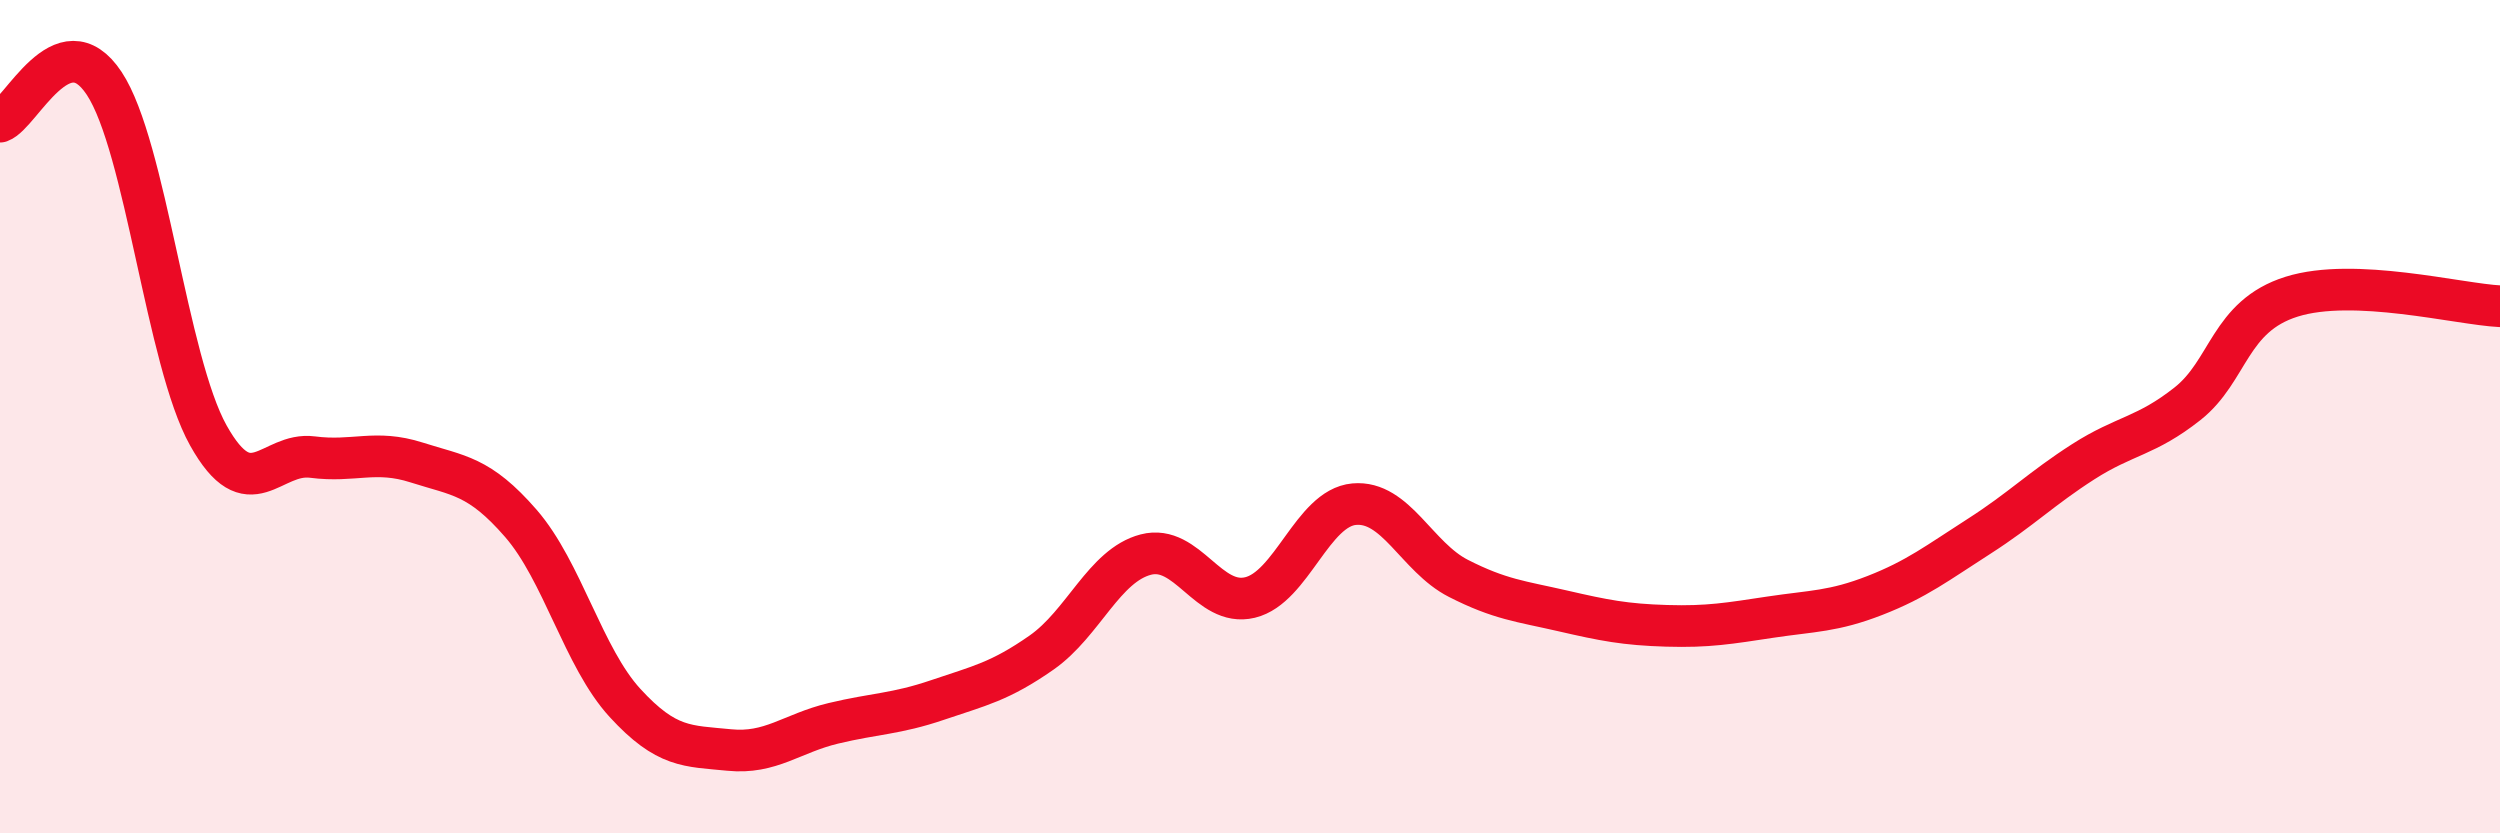
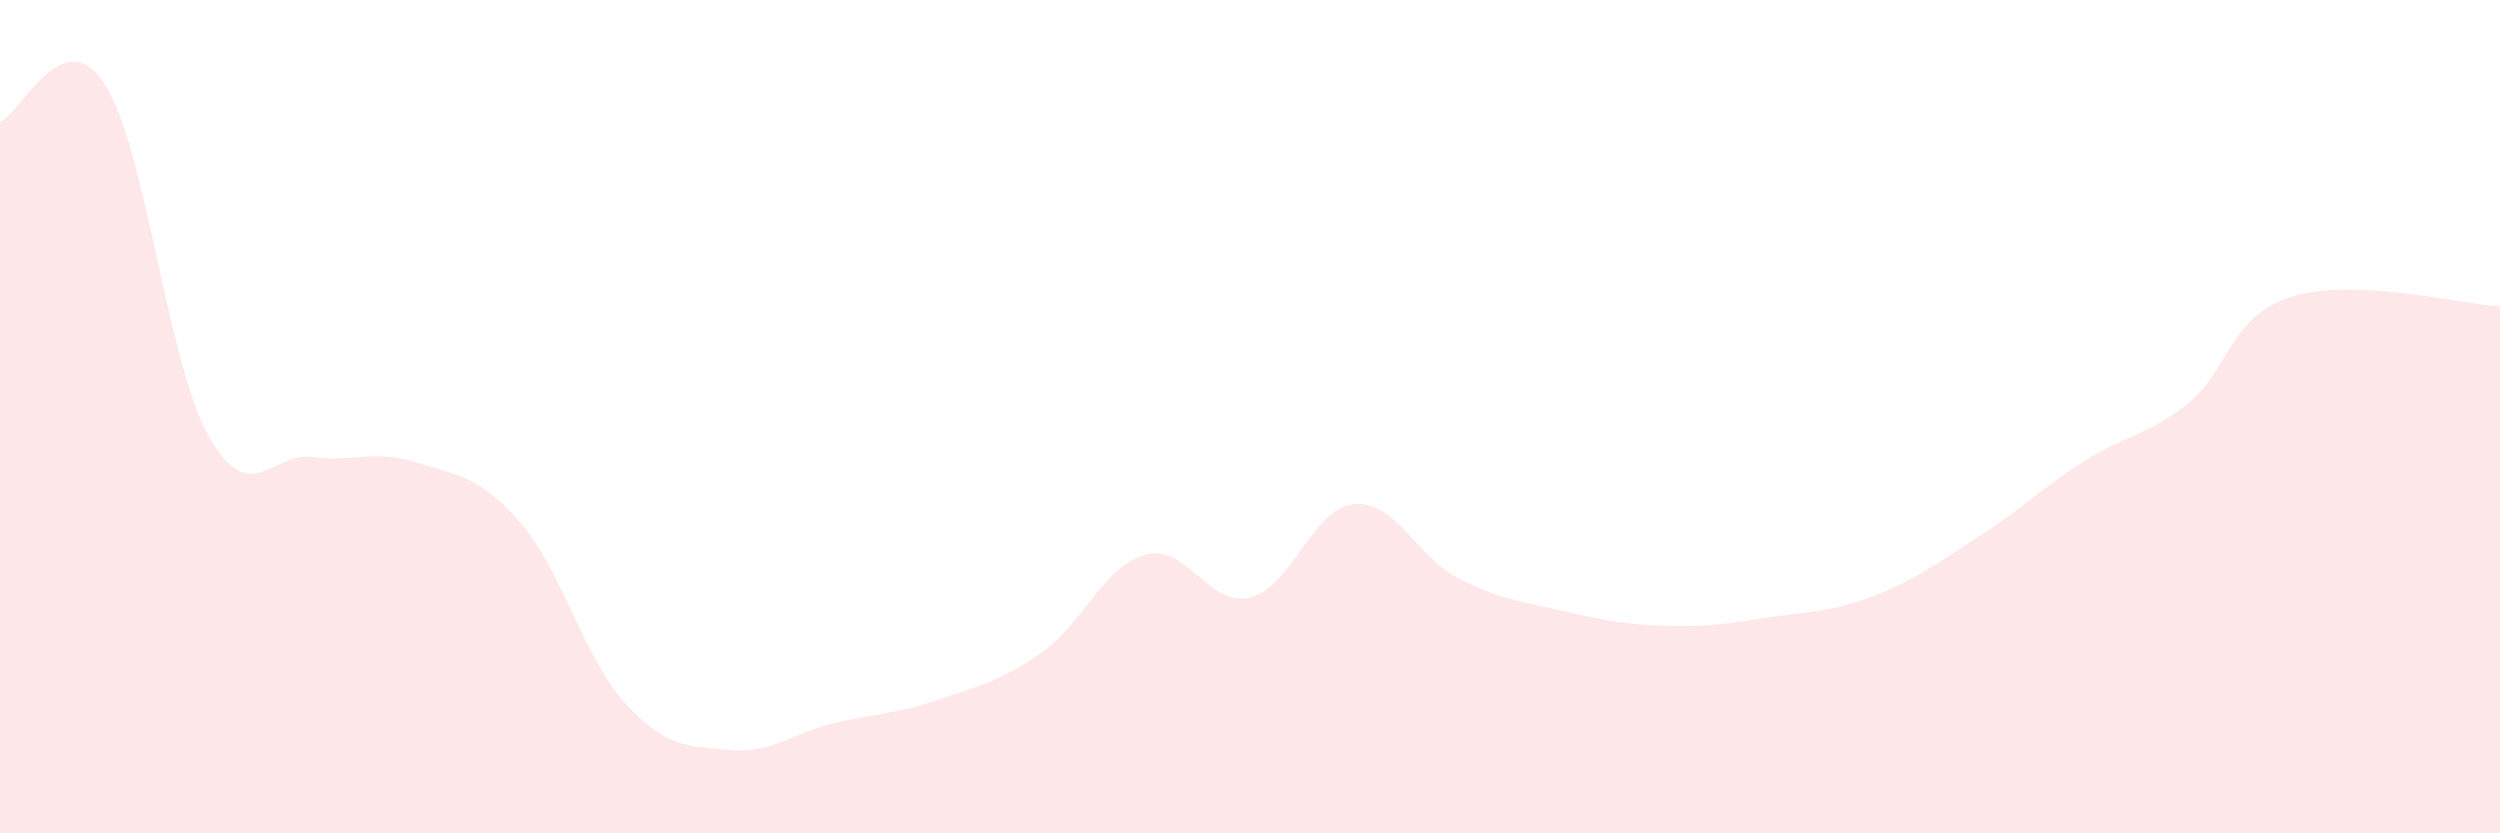
<svg xmlns="http://www.w3.org/2000/svg" width="60" height="20" viewBox="0 0 60 20">
  <path d="M 0,2.92 C 0.5,2.74 1.5,0.49 2.5,2 C 3.5,3.51 4,8.66 5,10.45 C 6,12.24 6.5,10.84 7.5,10.97 C 8.5,11.1 9,10.78 10,11.1 C 11,11.42 11.5,11.41 12.5,12.56 C 13.5,13.71 14,15.78 15,16.87 C 16,17.96 16.5,17.9 17.5,18 C 18.5,18.1 19,17.6 20,17.36 C 21,17.12 21.5,17.14 22.5,16.8 C 23.5,16.46 24,16.36 25,15.66 C 26,14.96 26.5,13.57 27.5,13.31 C 28.5,13.05 29,14.58 30,14.34 C 31,14.1 31.5,12.19 32.5,12.1 C 33.5,12.01 34,13.37 35,13.88 C 36,14.39 36.5,14.43 37.5,14.66 C 38.5,14.89 39,14.99 40,15.02 C 41,15.05 41.5,14.96 42.5,14.81 C 43.5,14.66 44,14.68 45,14.29 C 46,13.9 46.5,13.51 47.5,12.87 C 48.5,12.23 49,11.72 50,11.08 C 51,10.44 51.5,10.48 52.5,9.69 C 53.5,8.9 53.5,7.59 55,7.12 C 56.5,6.65 59,7.3 60,7.35L60 20L0 20Z" fill="#EB0A25" opacity="0.1" stroke-linecap="round" stroke-linejoin="round" />
-   <path d="M 0,2.92 C 0.5,2.74 1.5,0.49 2.5,2 C 3.5,3.51 4,8.66 5,10.45 C 6,12.24 6.5,10.84 7.5,10.97 C 8.5,11.1 9,10.78 10,11.1 C 11,11.42 11.5,11.41 12.5,12.56 C 13.5,13.71 14,15.78 15,16.87 C 16,17.96 16.5,17.9 17.5,18 C 18.5,18.1 19,17.6 20,17.36 C 21,17.12 21.5,17.14 22.5,16.8 C 23.5,16.46 24,16.36 25,15.66 C 26,14.96 26.5,13.57 27.5,13.31 C 28.5,13.05 29,14.58 30,14.34 C 31,14.1 31.5,12.19 32.5,12.1 C 33.5,12.01 34,13.37 35,13.88 C 36,14.39 36.5,14.43 37.5,14.66 C 38.5,14.89 39,14.99 40,15.02 C 41,15.05 41.5,14.96 42.5,14.81 C 43.5,14.66 44,14.68 45,14.29 C 46,13.9 46.5,13.51 47.5,12.87 C 48.5,12.23 49,11.72 50,11.08 C 51,10.44 51.5,10.48 52.5,9.69 C 53.5,8.9 53.5,7.59 55,7.12 C 56.5,6.65 59,7.3 60,7.35" stroke="#EB0A25" stroke-width="1" fill="none" stroke-linecap="round" stroke-linejoin="round" />
</svg>